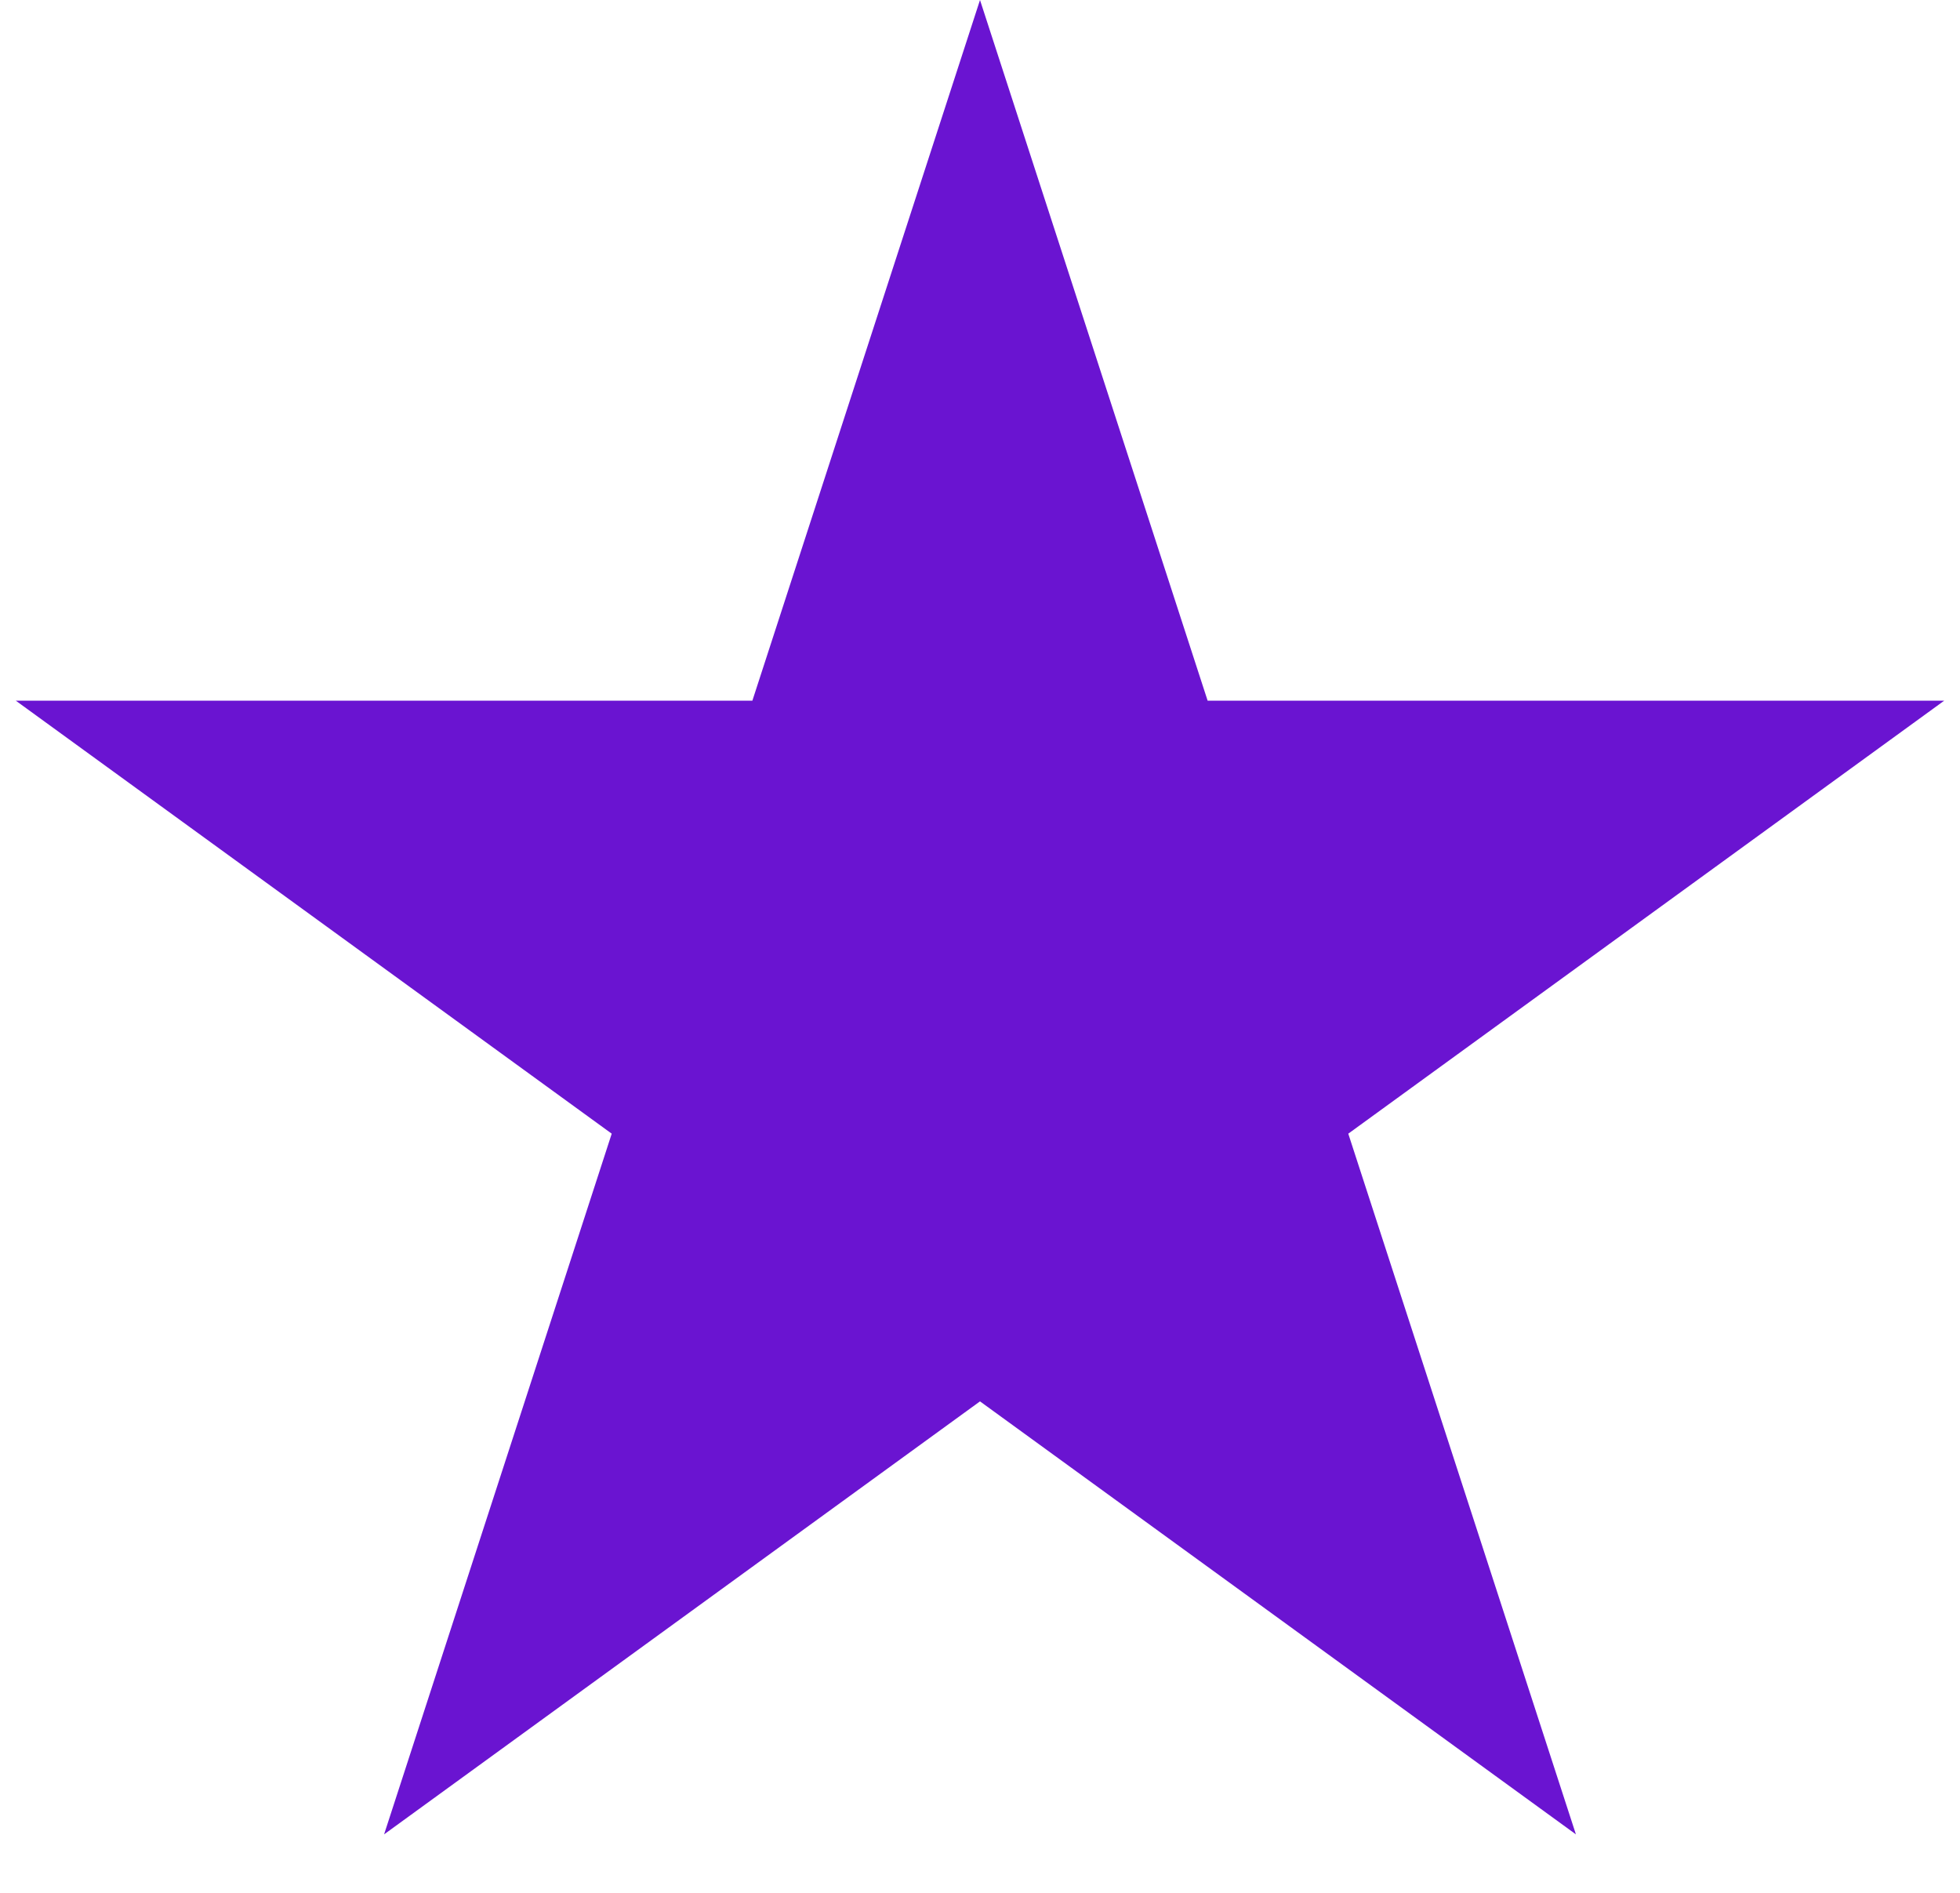
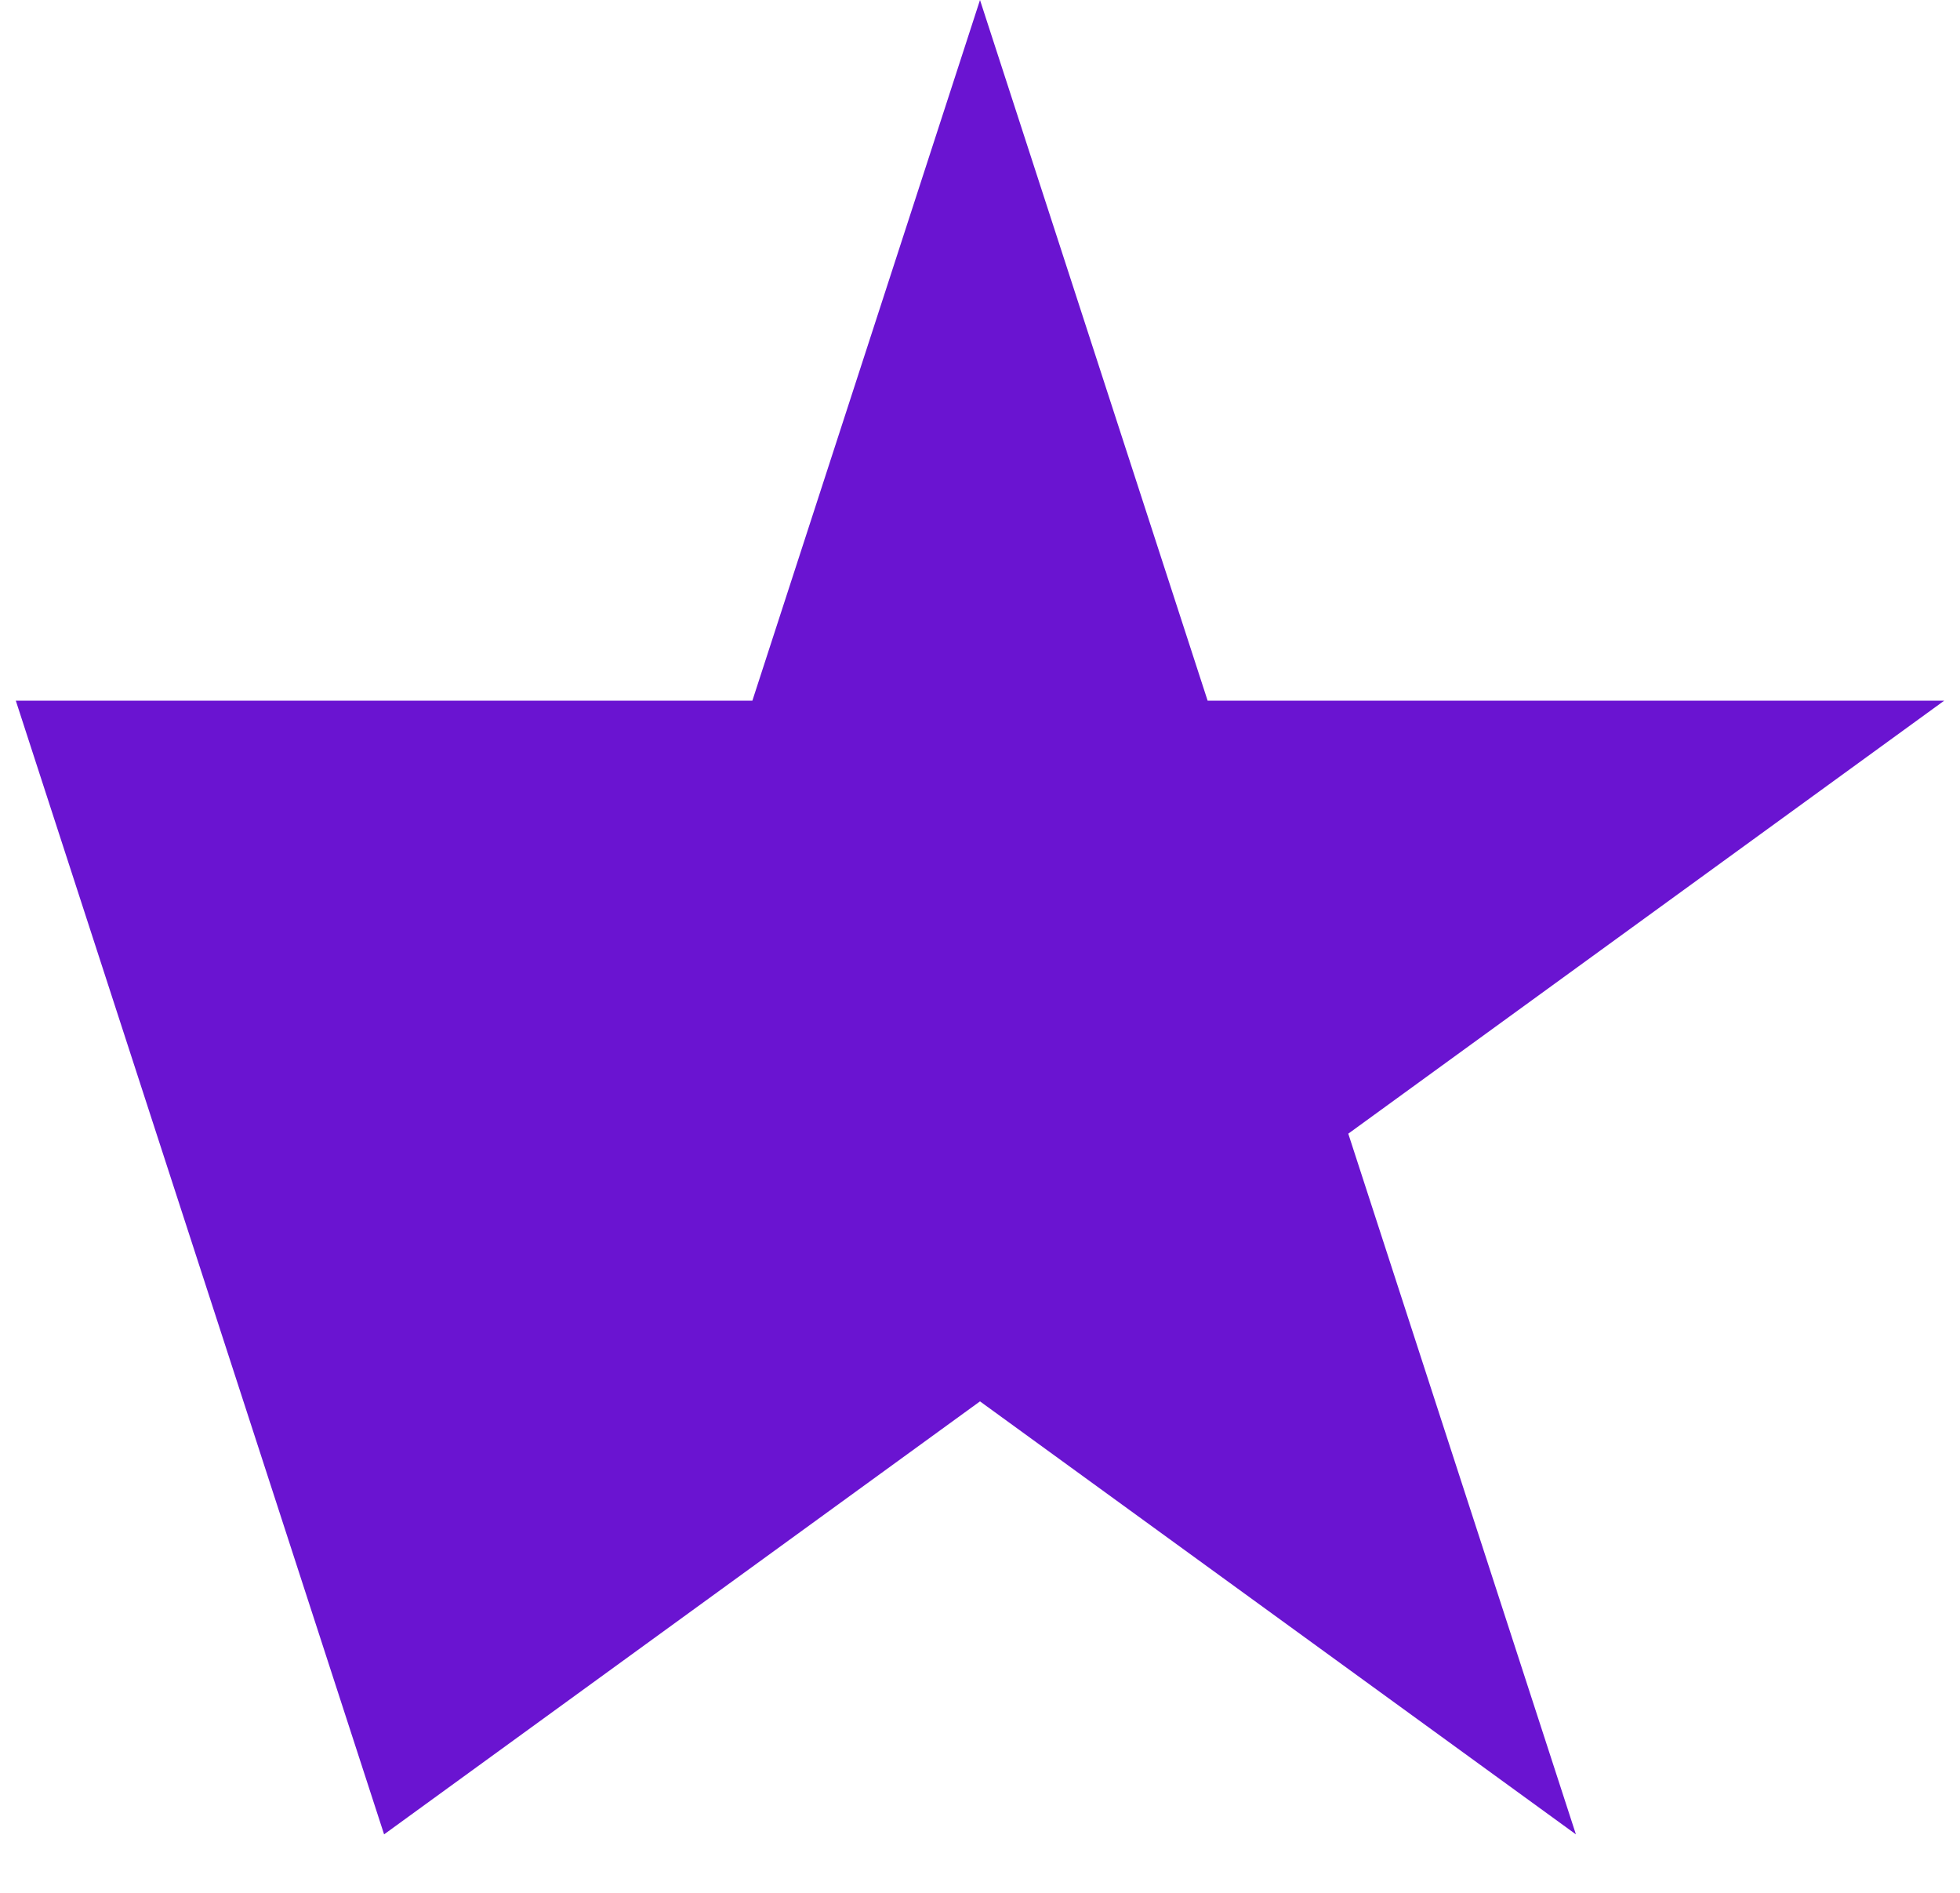
<svg xmlns="http://www.w3.org/2000/svg" width="29" height="28" viewBox="0 0 29 28" fill="none">
-   <path d="M14.5 0L17.868 10.365H28.766L19.949 16.77L23.317 27.135L14.5 20.73L5.683 27.135L9.051 16.77L0.234 10.365H11.132L14.5 0Z" fill="#6A14D1" />
+   <path d="M14.5 0L17.868 10.365H28.766L19.949 16.77L23.317 27.135L14.5 20.73L5.683 27.135L0.234 10.365H11.132L14.5 0Z" fill="#6A14D1" />
</svg>